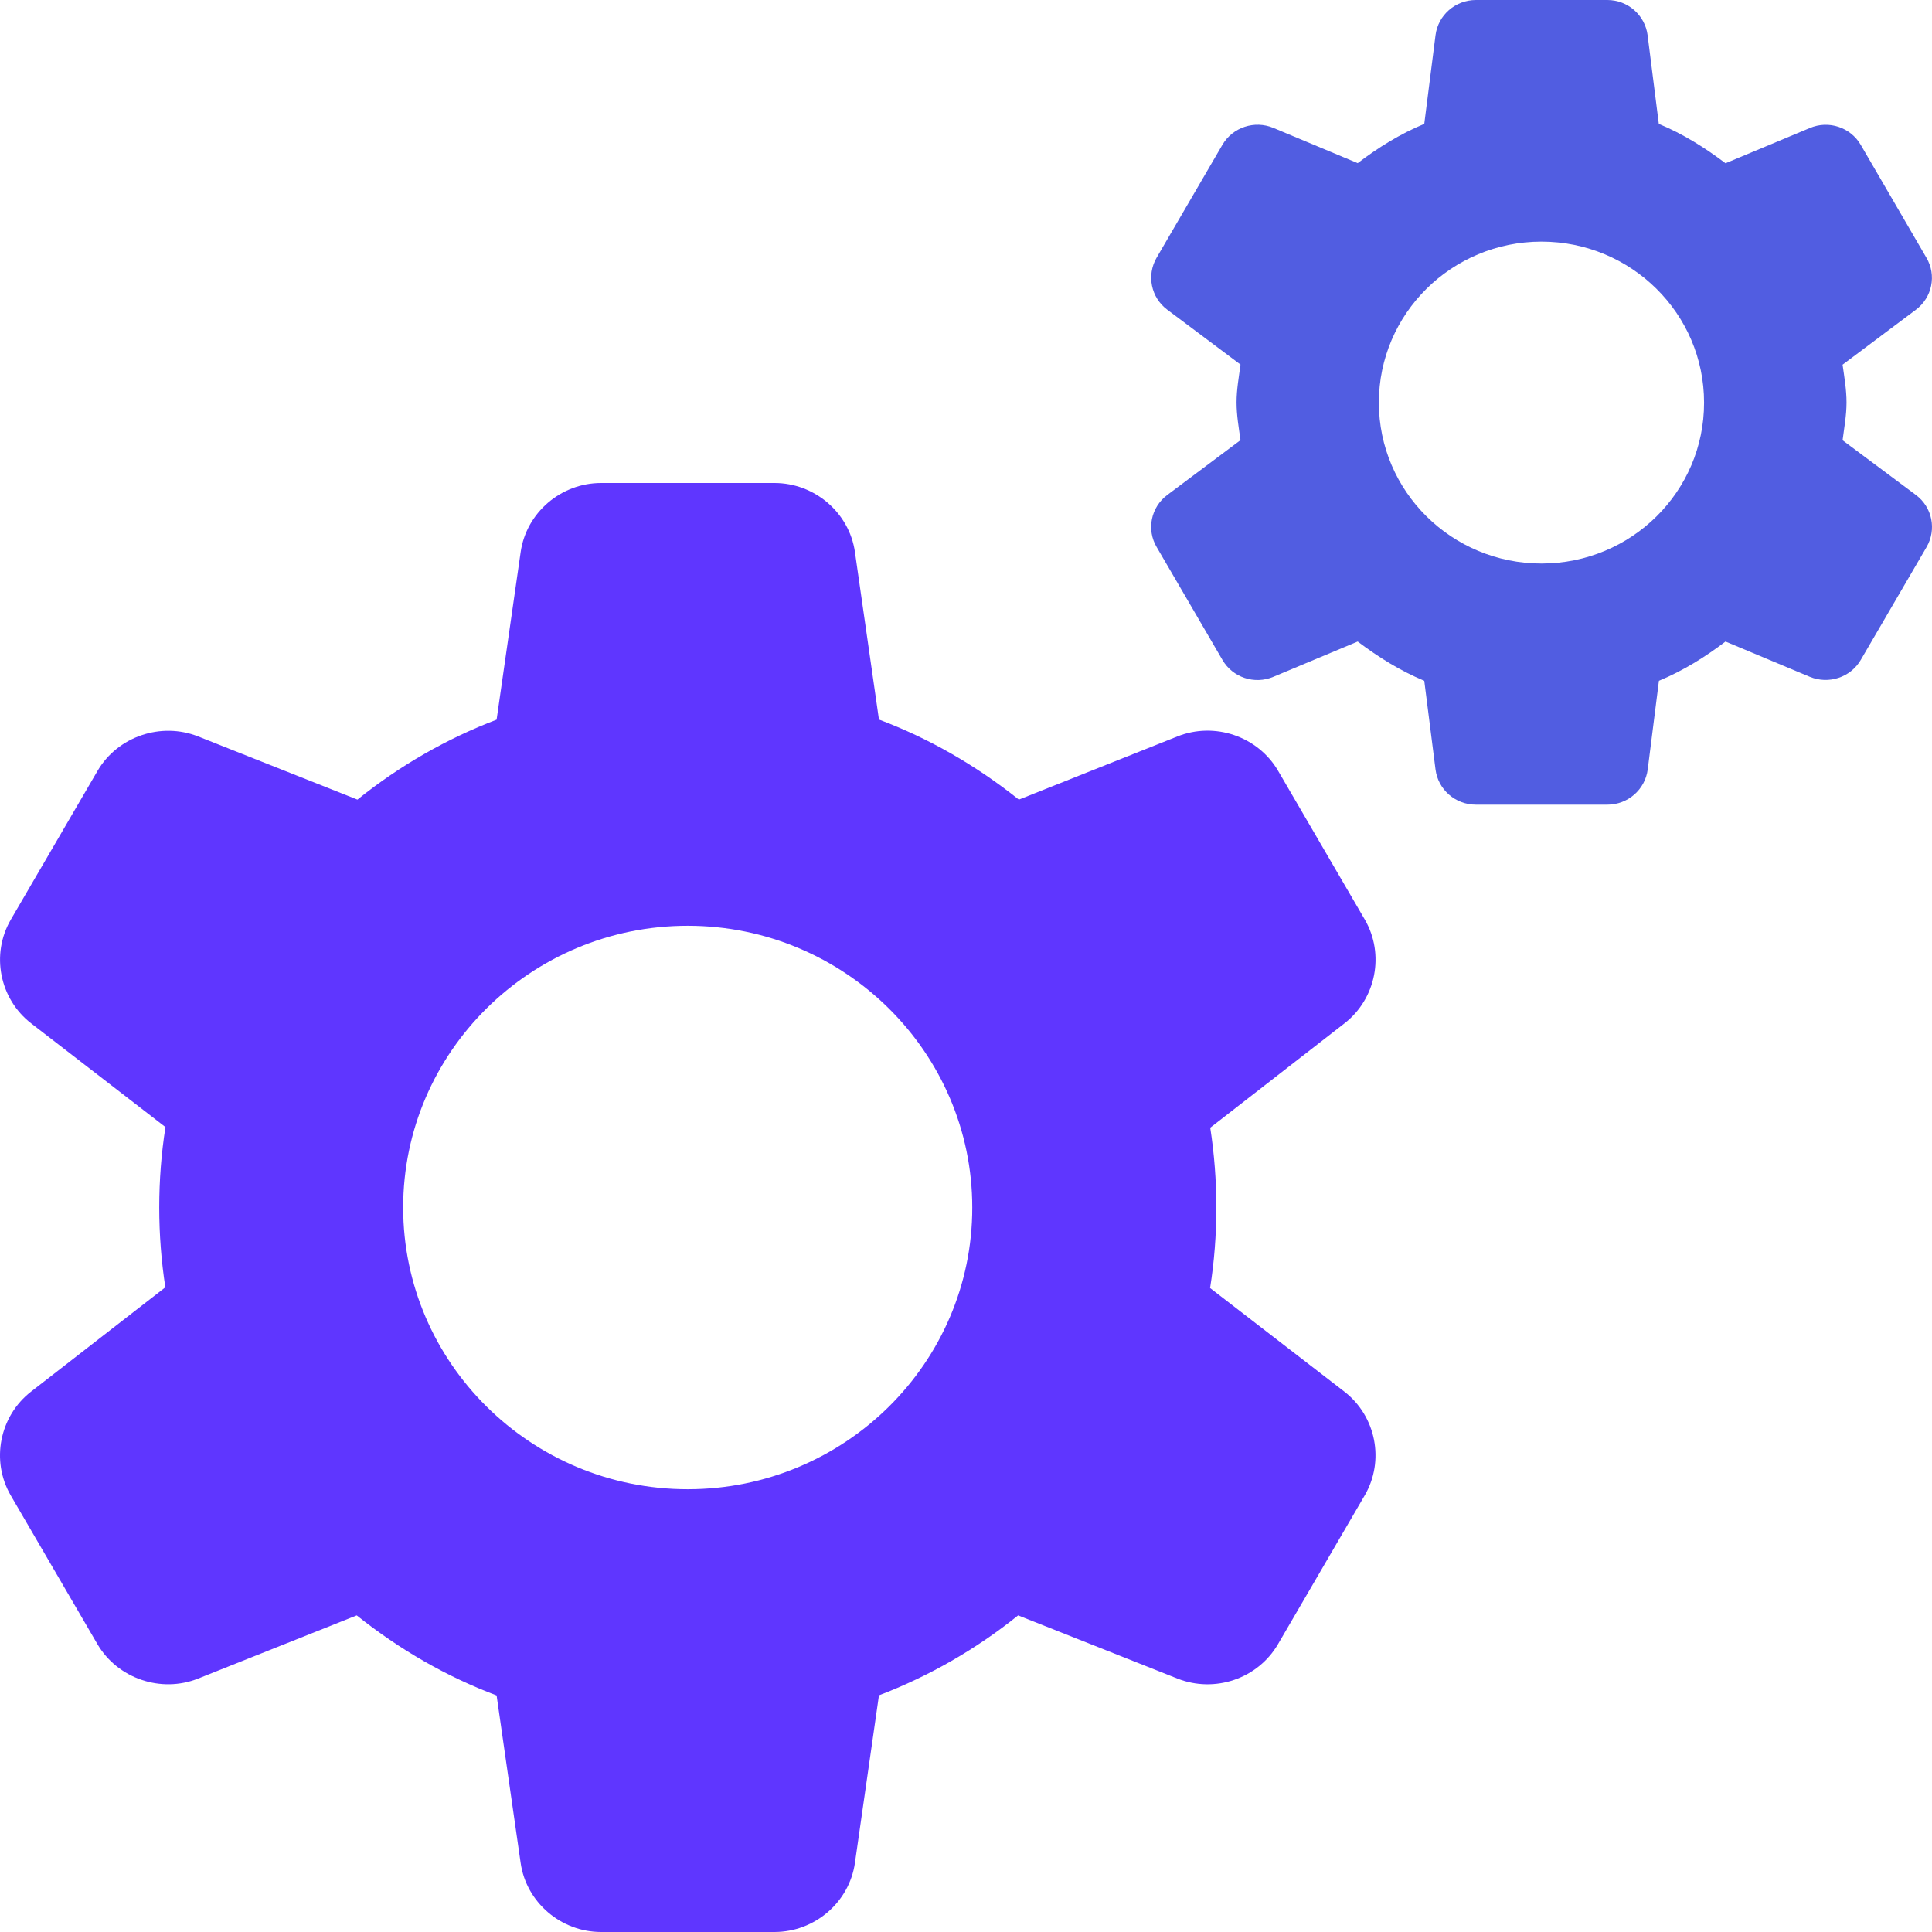
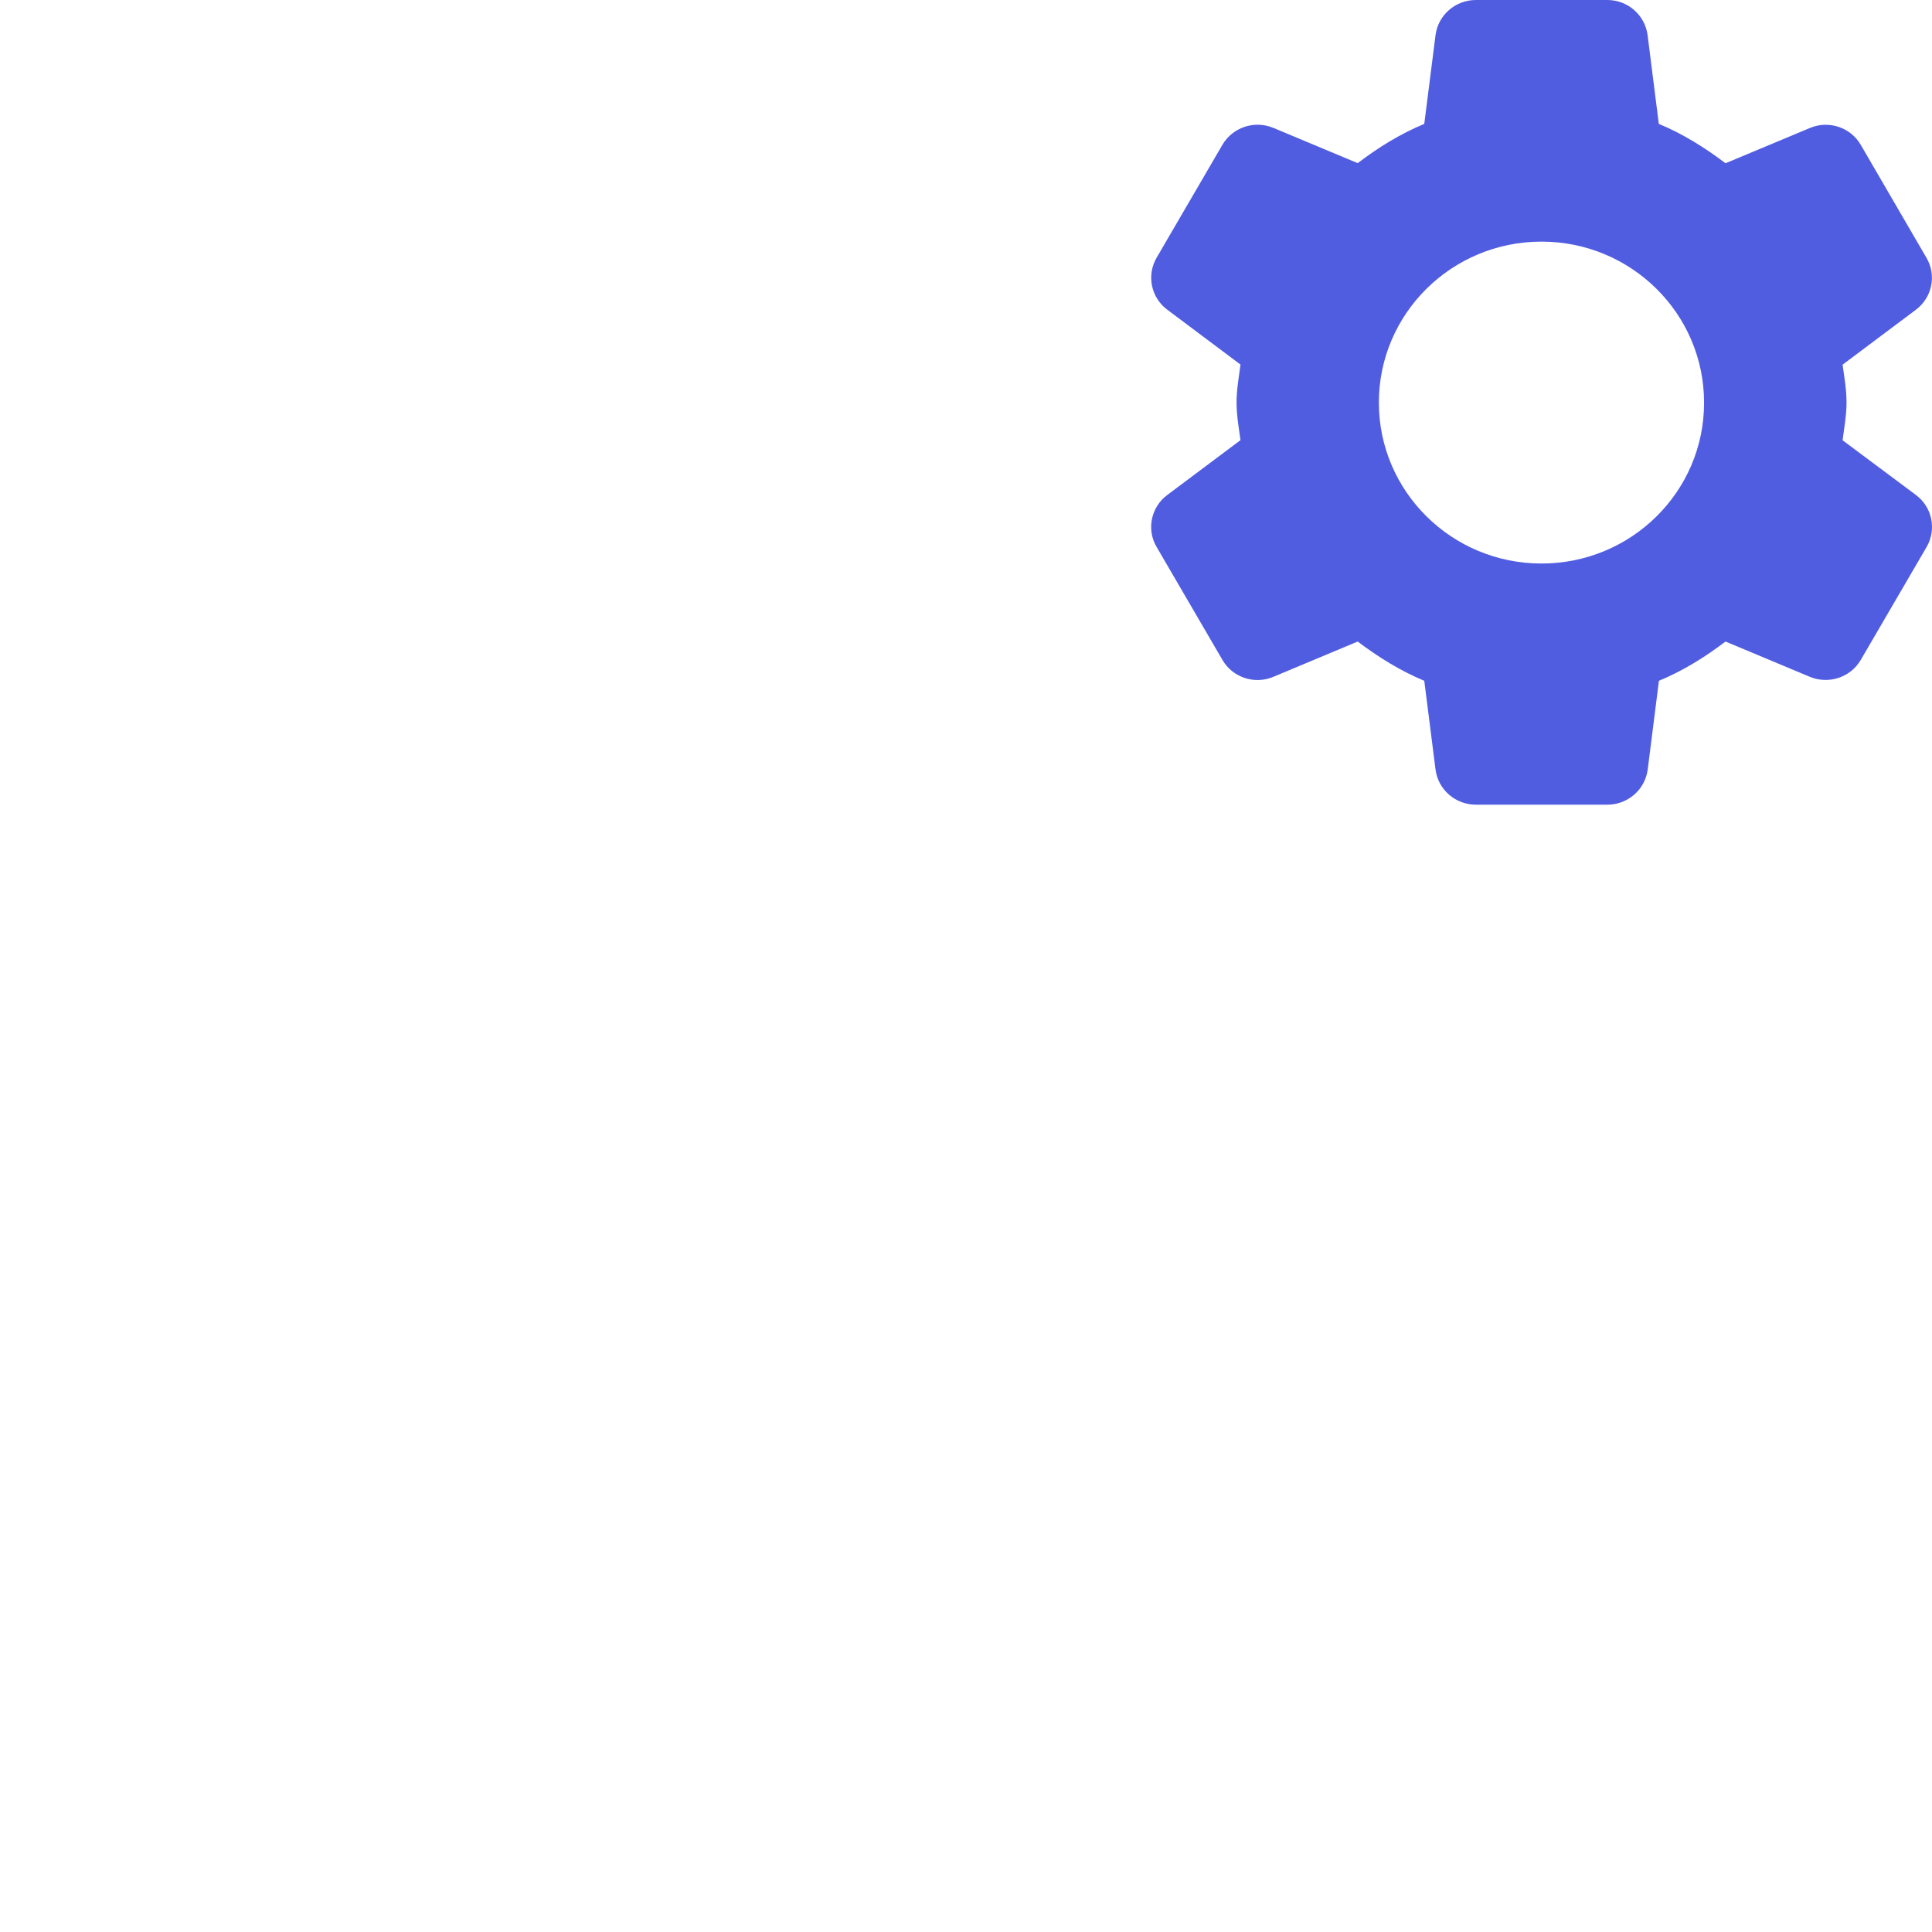
<svg xmlns="http://www.w3.org/2000/svg" width="50" height="50" viewBox="0 0 50 50" fill="none">
  <g id="Icon">
-     <path id="Vector" d="M31.317 33.334C31.425 32.653 31.479 31.953 31.479 31.25C31.479 30.553 31.425 29.859 31.321 29.185L34.798 26.482C35.613 25.847 35.84 24.694 35.322 23.8L33.078 19.95C32.557 19.056 31.434 18.672 30.468 19.06L26.368 20.694C25.247 19.8 24.035 19.106 22.747 18.622L22.126 14.288C21.981 13.269 21.084 12.5 20.043 12.5H15.557C14.516 12.5 13.619 13.269 13.474 14.291L12.852 18.625C11.564 19.115 10.336 19.819 9.25 20.694L5.131 19.06C4.166 18.678 3.045 19.06 2.524 19.95L0.28 23.8C-0.241 24.694 -0.014 25.85 0.807 26.485L4.282 29.169C4.175 29.847 4.121 30.547 4.121 31.25C4.121 31.947 4.175 32.641 4.279 33.315L0.8 36.018C-0.014 36.653 -0.241 37.806 0.277 38.7L2.521 42.55C3.042 43.44 4.166 43.825 5.131 43.44L9.232 41.806C10.352 42.7 11.564 43.394 12.852 43.878L13.474 48.212C13.619 49.231 14.516 50 15.557 50H20.043C21.084 50 21.981 49.231 22.126 48.209L22.747 43.875C24.035 43.385 25.263 42.681 26.349 41.806L30.468 43.44C31.44 43.825 32.554 43.444 33.075 42.55L35.319 38.7C35.84 37.806 35.613 36.65 34.792 36.015L31.317 33.334ZM17.798 38.541C13.736 38.541 10.434 35.268 10.434 31.25C10.434 27.228 13.739 23.959 17.798 23.959C21.857 23.959 25.162 27.232 25.162 31.25C25.166 35.272 21.86 38.541 17.798 38.541Z" fill="#5F36FF" />
    <path id="Vector_2" d="M47.686 11.394C47.728 11.069 47.788 10.75 47.788 10.416C47.788 10.082 47.731 9.763 47.686 9.438L49.581 8.018C50.004 7.703 50.124 7.122 49.855 6.669L48.157 3.75C47.892 3.294 47.327 3.106 46.838 3.313L44.656 4.225C44.123 3.822 43.555 3.465 42.93 3.206L42.64 0.912C42.573 0.391 42.128 0 41.598 0H38.196C37.665 0 37.217 0.391 37.151 0.912L36.86 3.206C36.235 3.465 35.667 3.819 35.137 4.222L32.955 3.31C32.467 3.106 31.901 3.294 31.636 3.747L29.935 6.666C29.669 7.122 29.786 7.7 30.209 8.015L32.104 9.435C32.062 9.76 32.002 10.078 32.002 10.413C32.002 10.747 32.059 11.066 32.104 11.391L30.209 12.81C29.786 13.125 29.666 13.706 29.935 14.159L31.636 17.078C31.901 17.535 32.467 17.722 32.955 17.516L35.137 16.603C35.667 17.003 36.235 17.359 36.86 17.619L37.151 19.913C37.217 20.435 37.665 20.825 38.196 20.825H41.598C42.128 20.825 42.576 20.435 42.643 19.913L42.933 17.619C43.558 17.359 44.126 17.006 44.656 16.603L46.838 17.516C47.327 17.718 47.892 17.532 48.157 17.078L49.859 14.159C50.124 13.703 50.007 13.125 49.584 12.81L47.686 11.394ZM39.893 14.584C37.571 14.584 35.685 12.719 35.685 10.419C35.685 8.118 37.571 6.253 39.893 6.253C42.217 6.253 44.101 8.118 44.101 10.419C44.105 12.719 42.22 14.584 39.893 14.584Z" fill="#515DE1" />
  </g>
</svg>